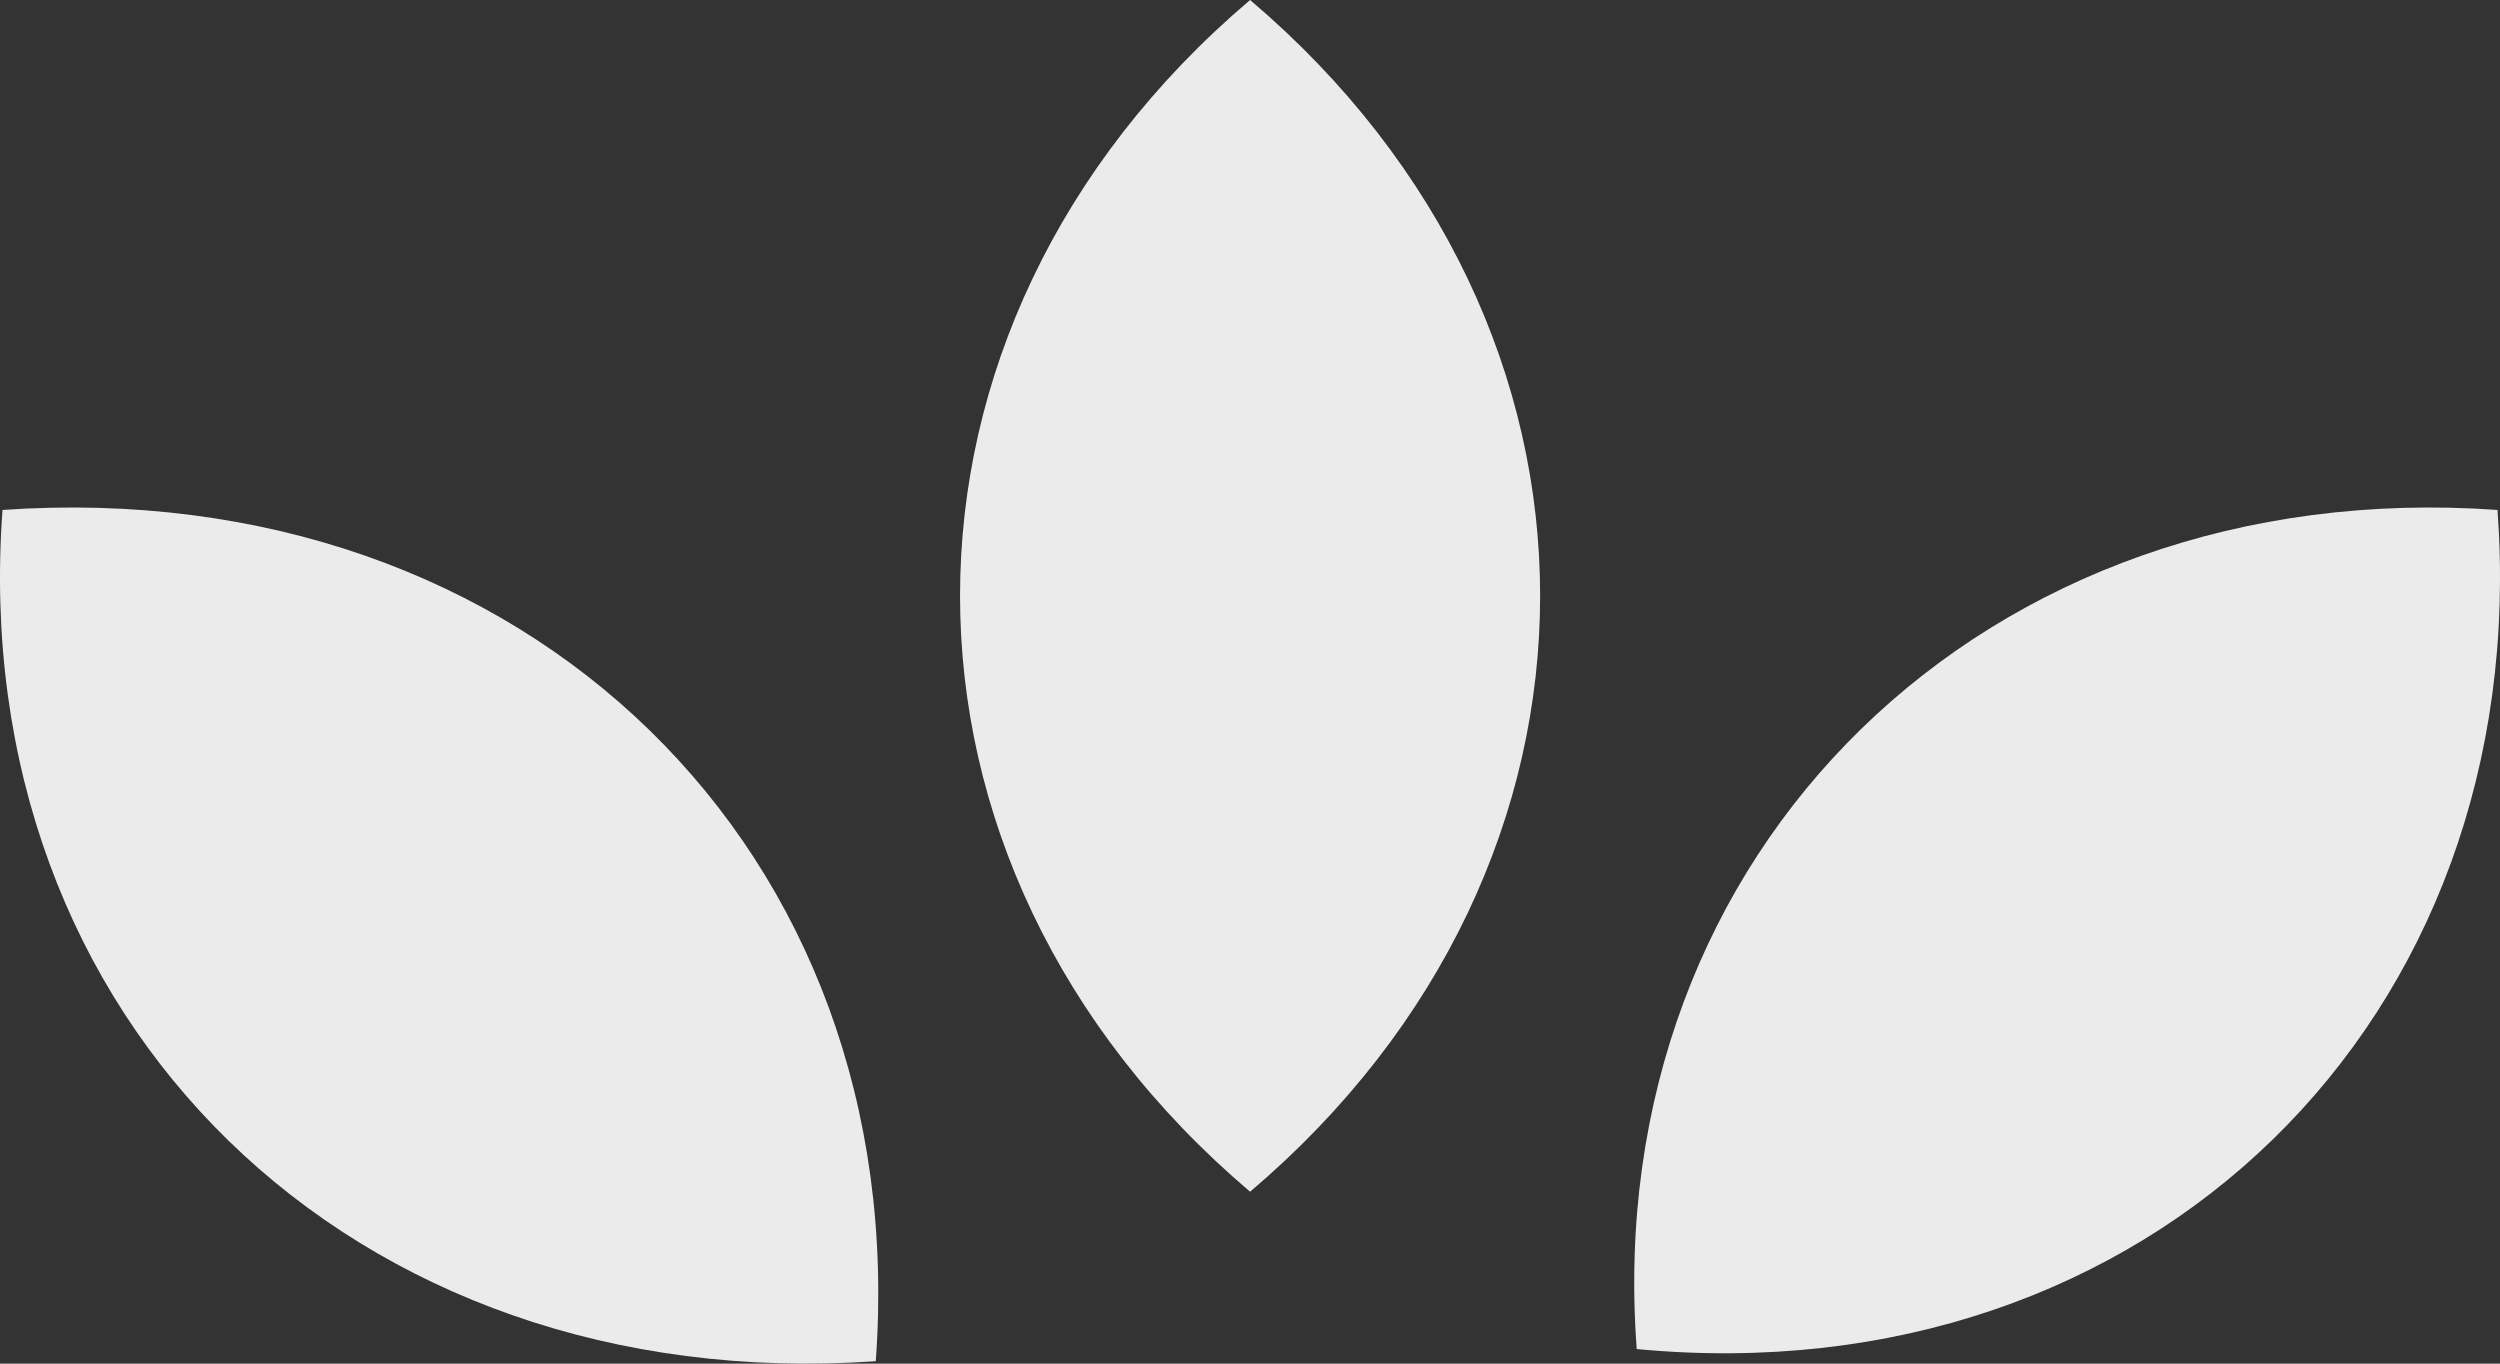
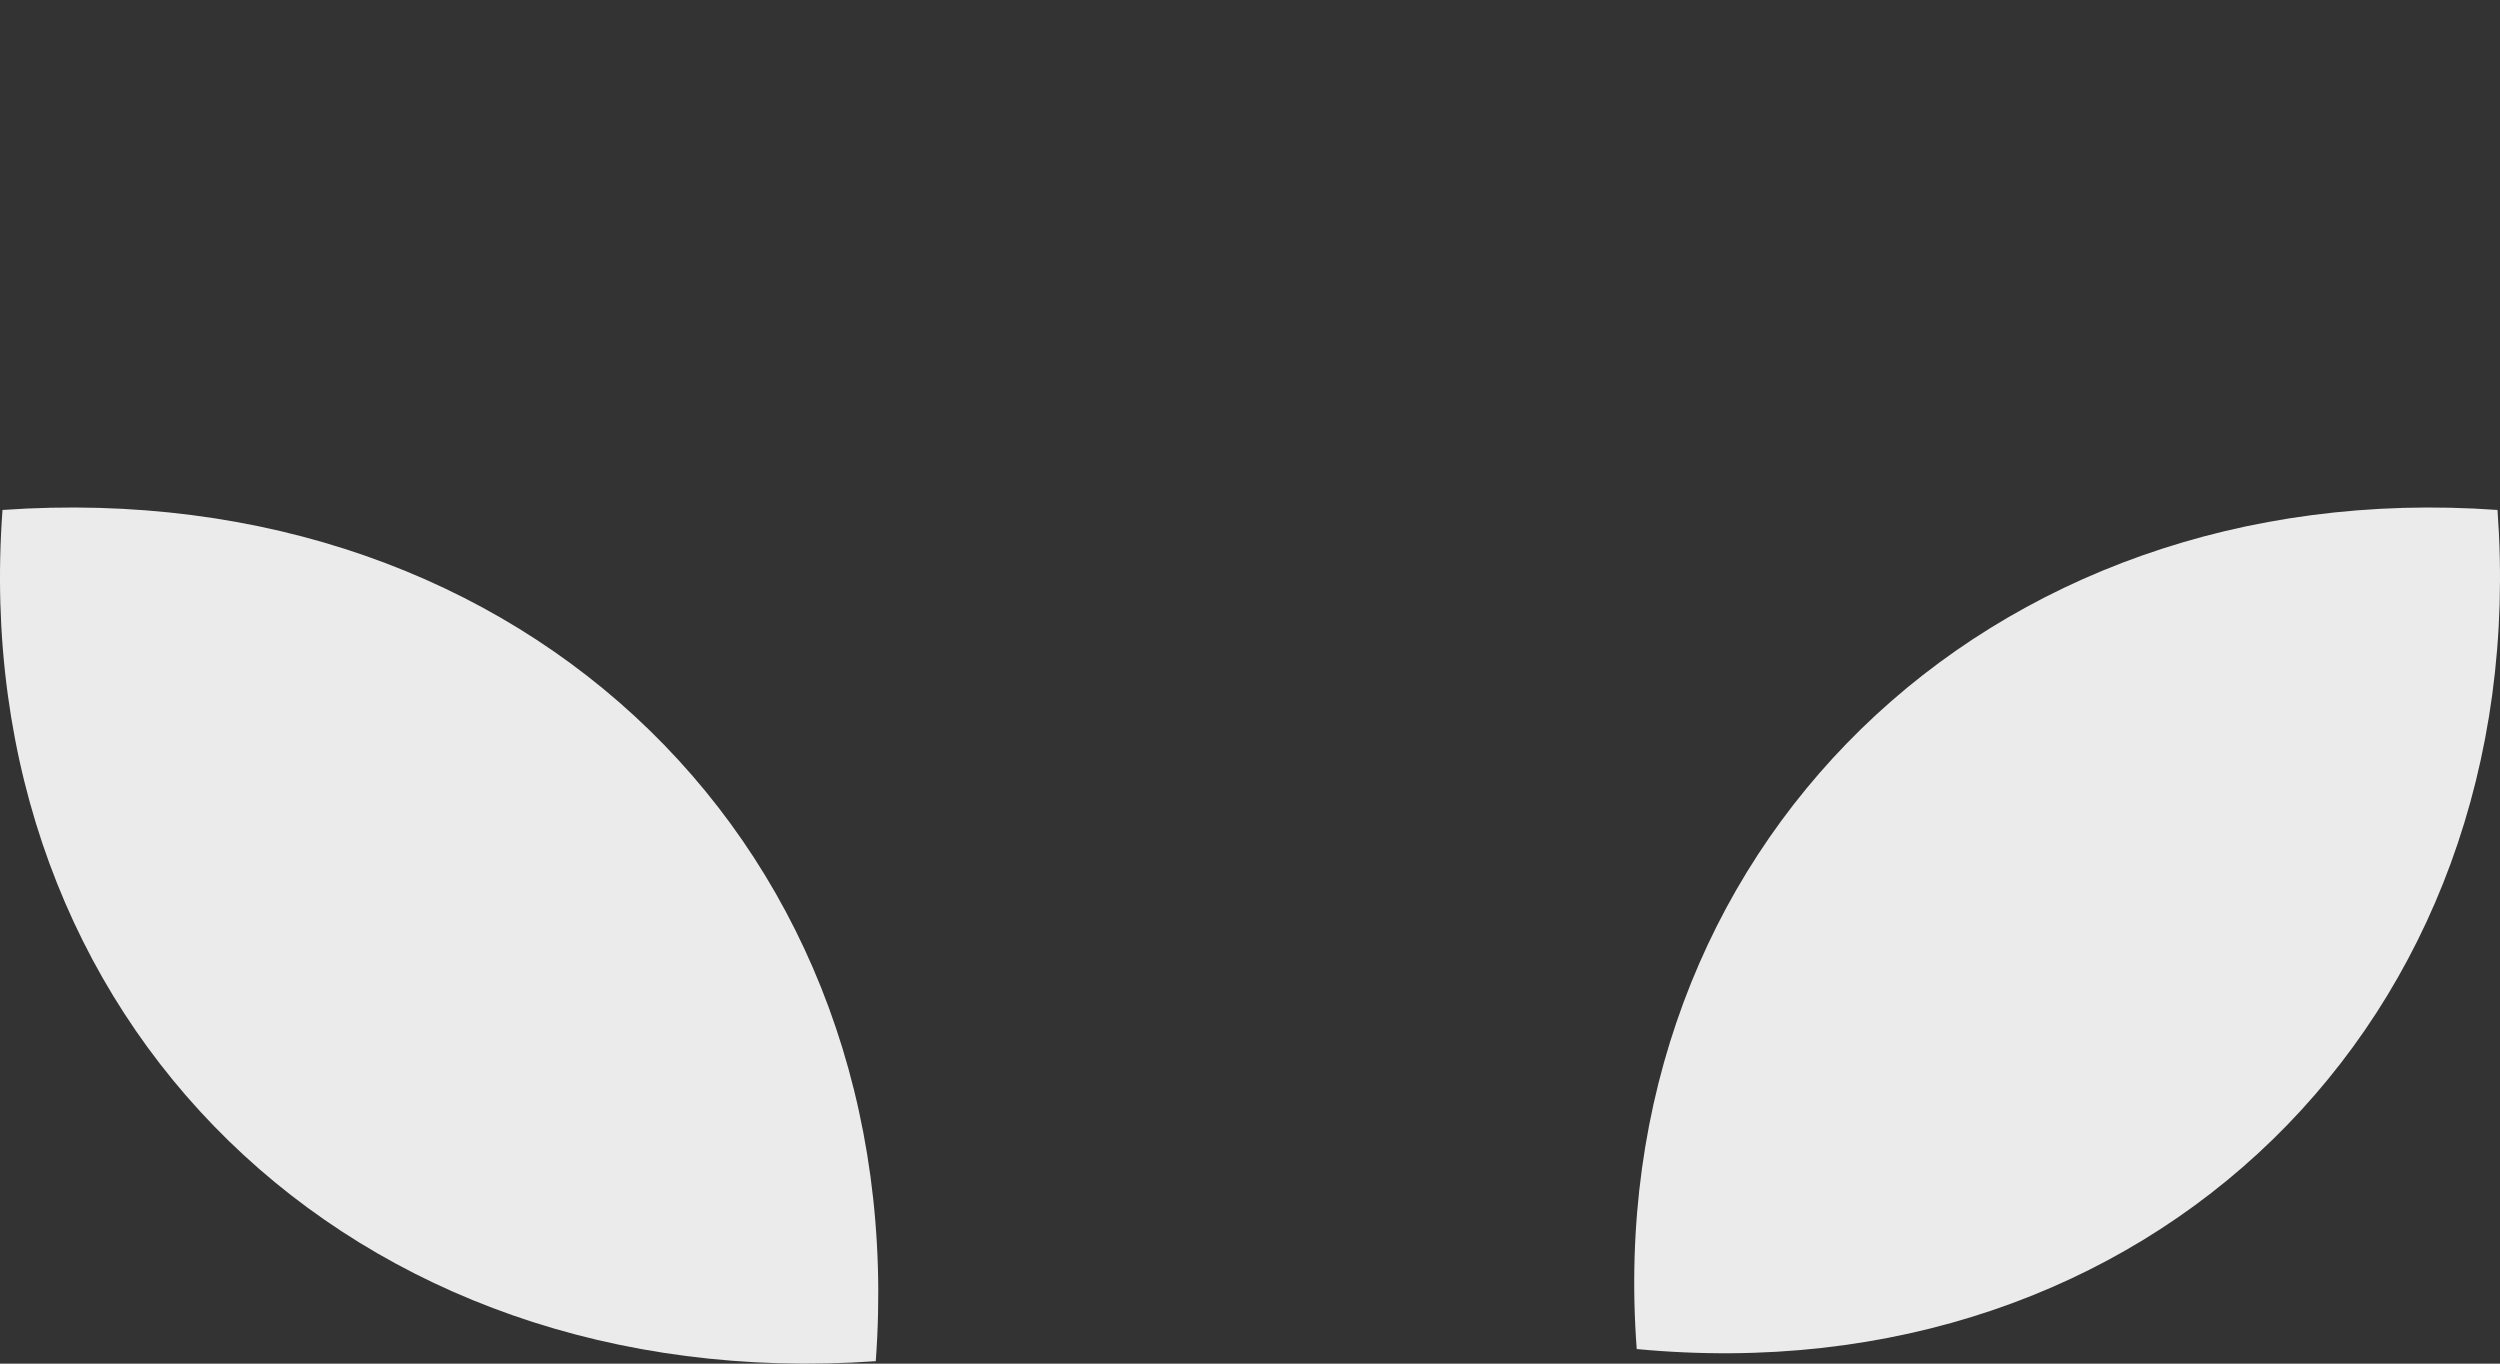
<svg xmlns="http://www.w3.org/2000/svg" width="55" height="30" viewBox="0 0 55 30" fill="none">
  <rect x="0" y="0" width="55" height="30" fill="#333333" stroke="none" />
  <path d="M54.945 11.219C43.693 10.416 35.185 18.71 36.008 29.679C47.261 30.749 55.769 22.456 54.945 11.219Z" fill="white" fill-opacity="0.9" />
-   <path d="M27.502 26.218C36.01 18.995 36.01 7.223 27.502 0C18.994 7.223 18.994 18.995 27.502 26.218Z" fill="white" fill-opacity="0.9" />
  <path d="M19.267 29.946C20.09 18.71 11.582 10.416 0.055 11.219C-0.768 22.455 7.74 30.749 19.267 29.946Z" fill="white" fill-opacity="0.9" />
</svg>